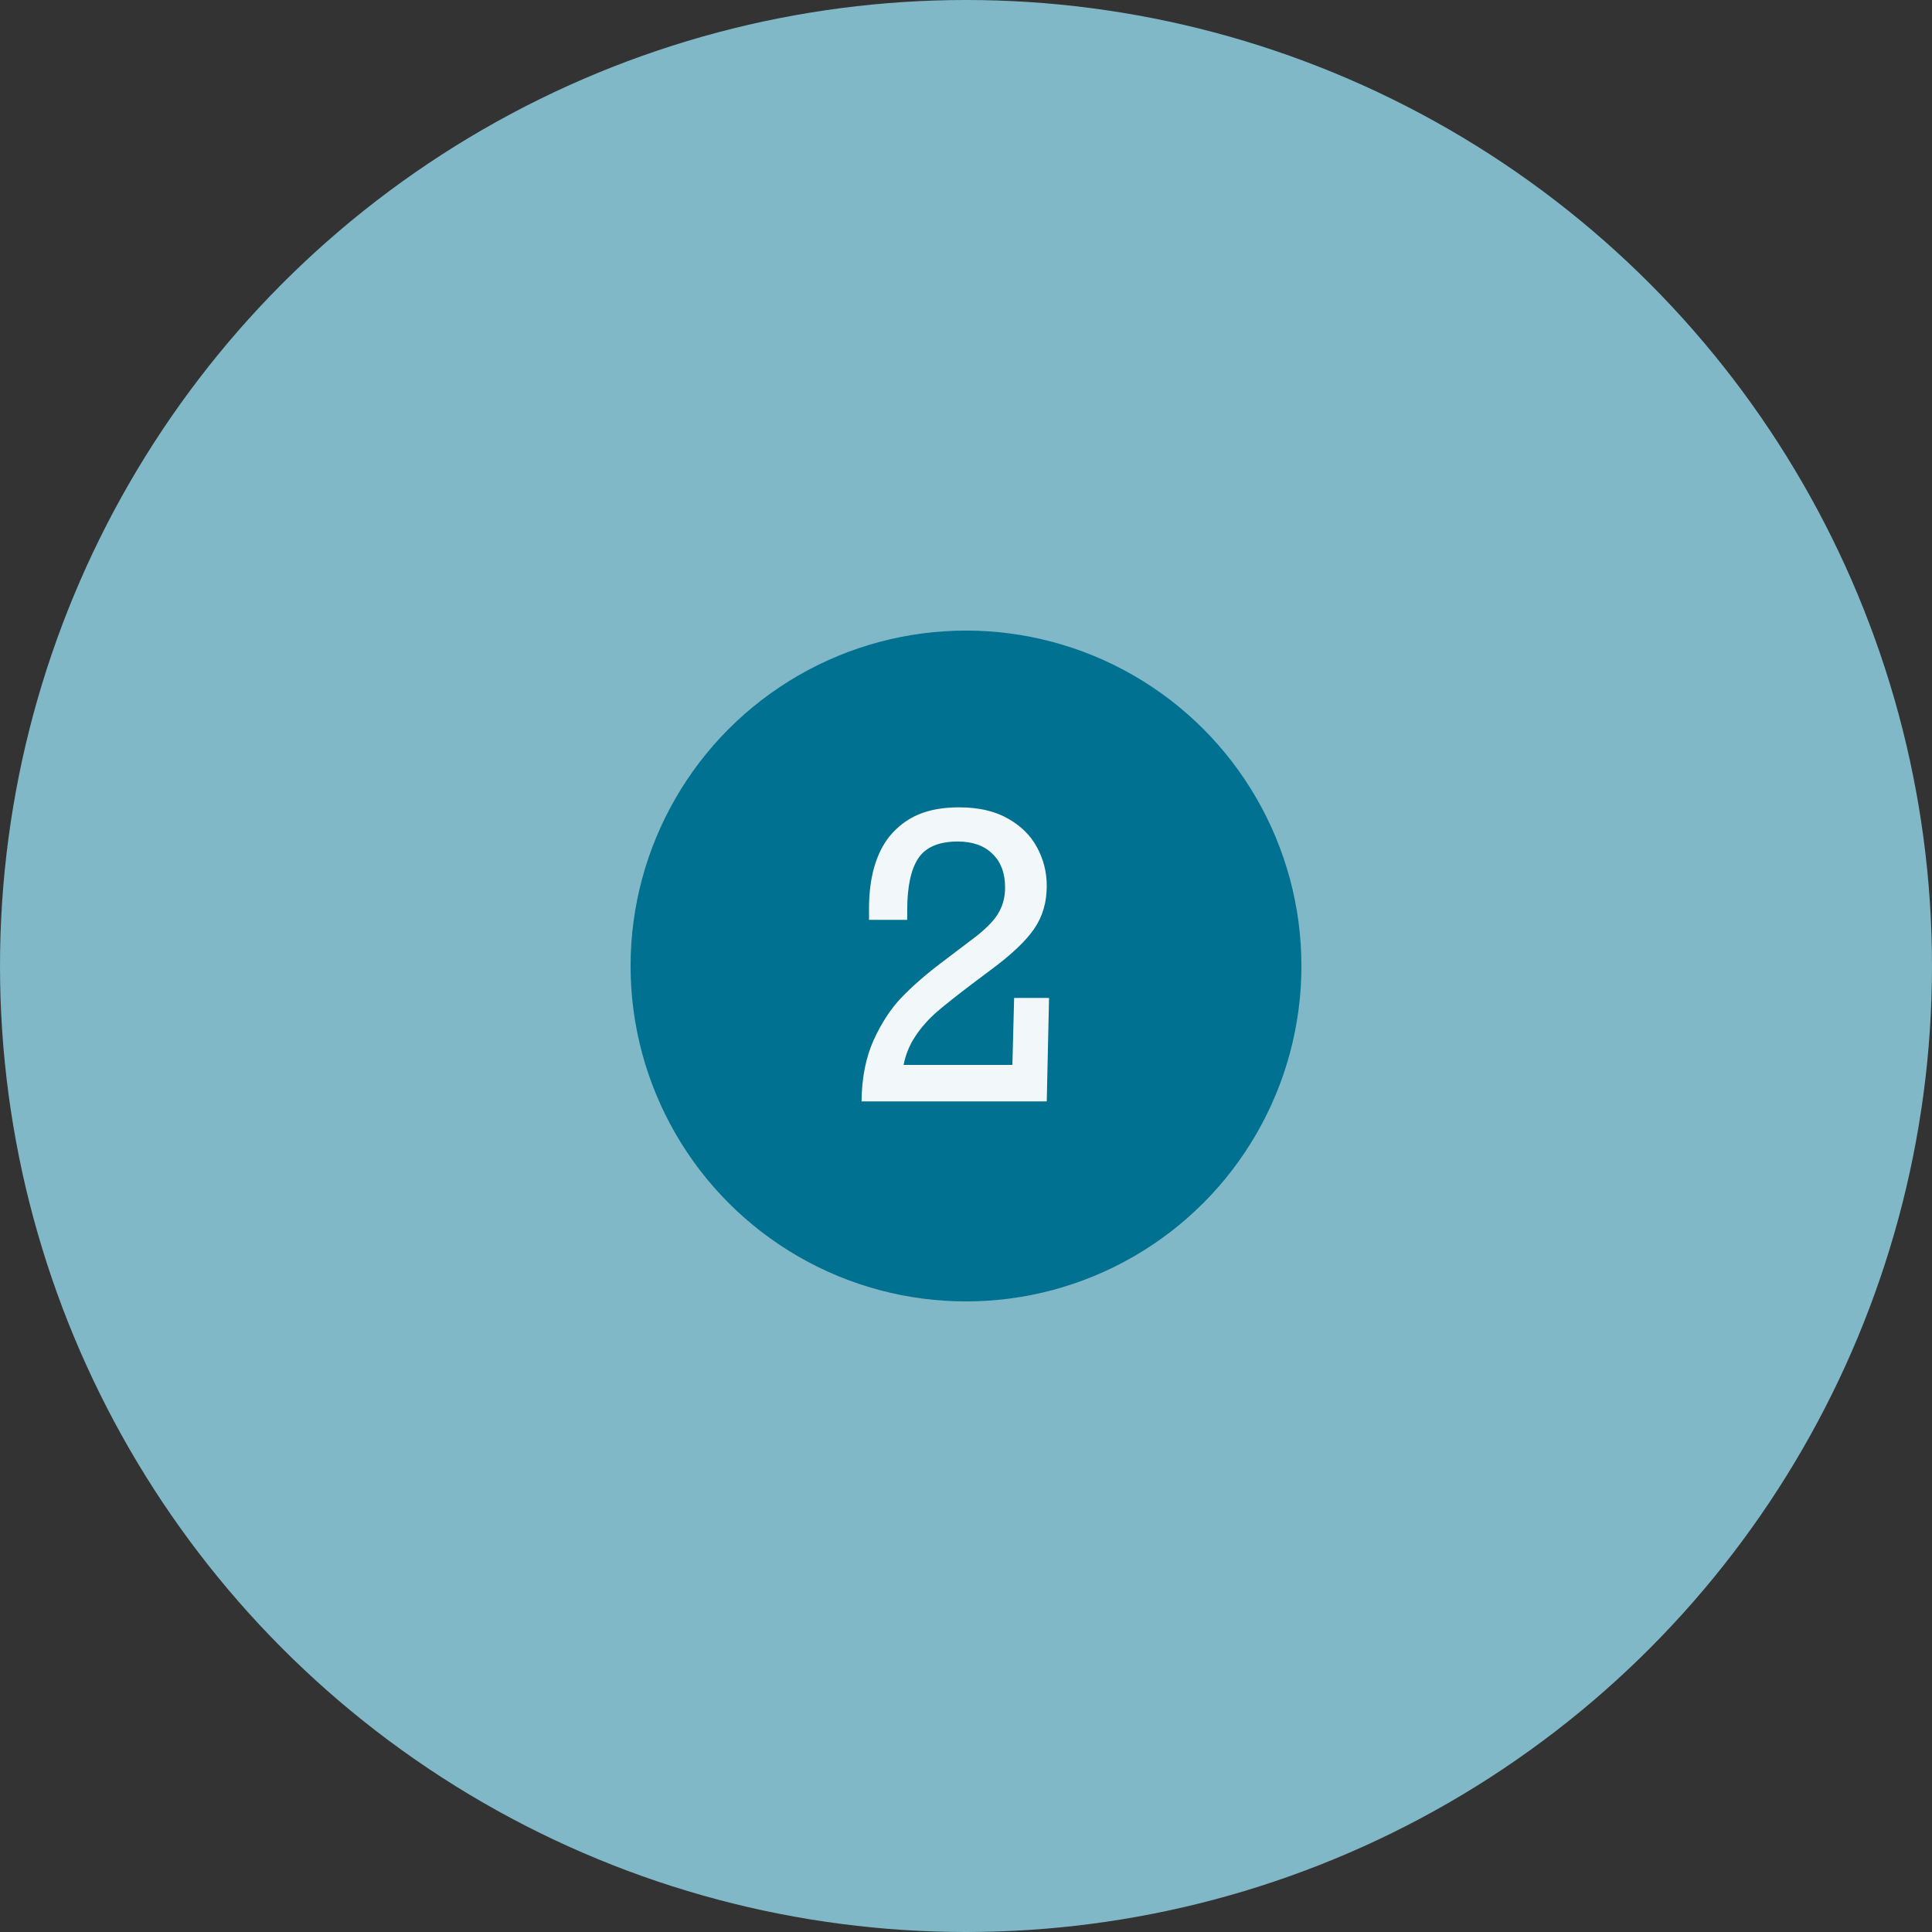
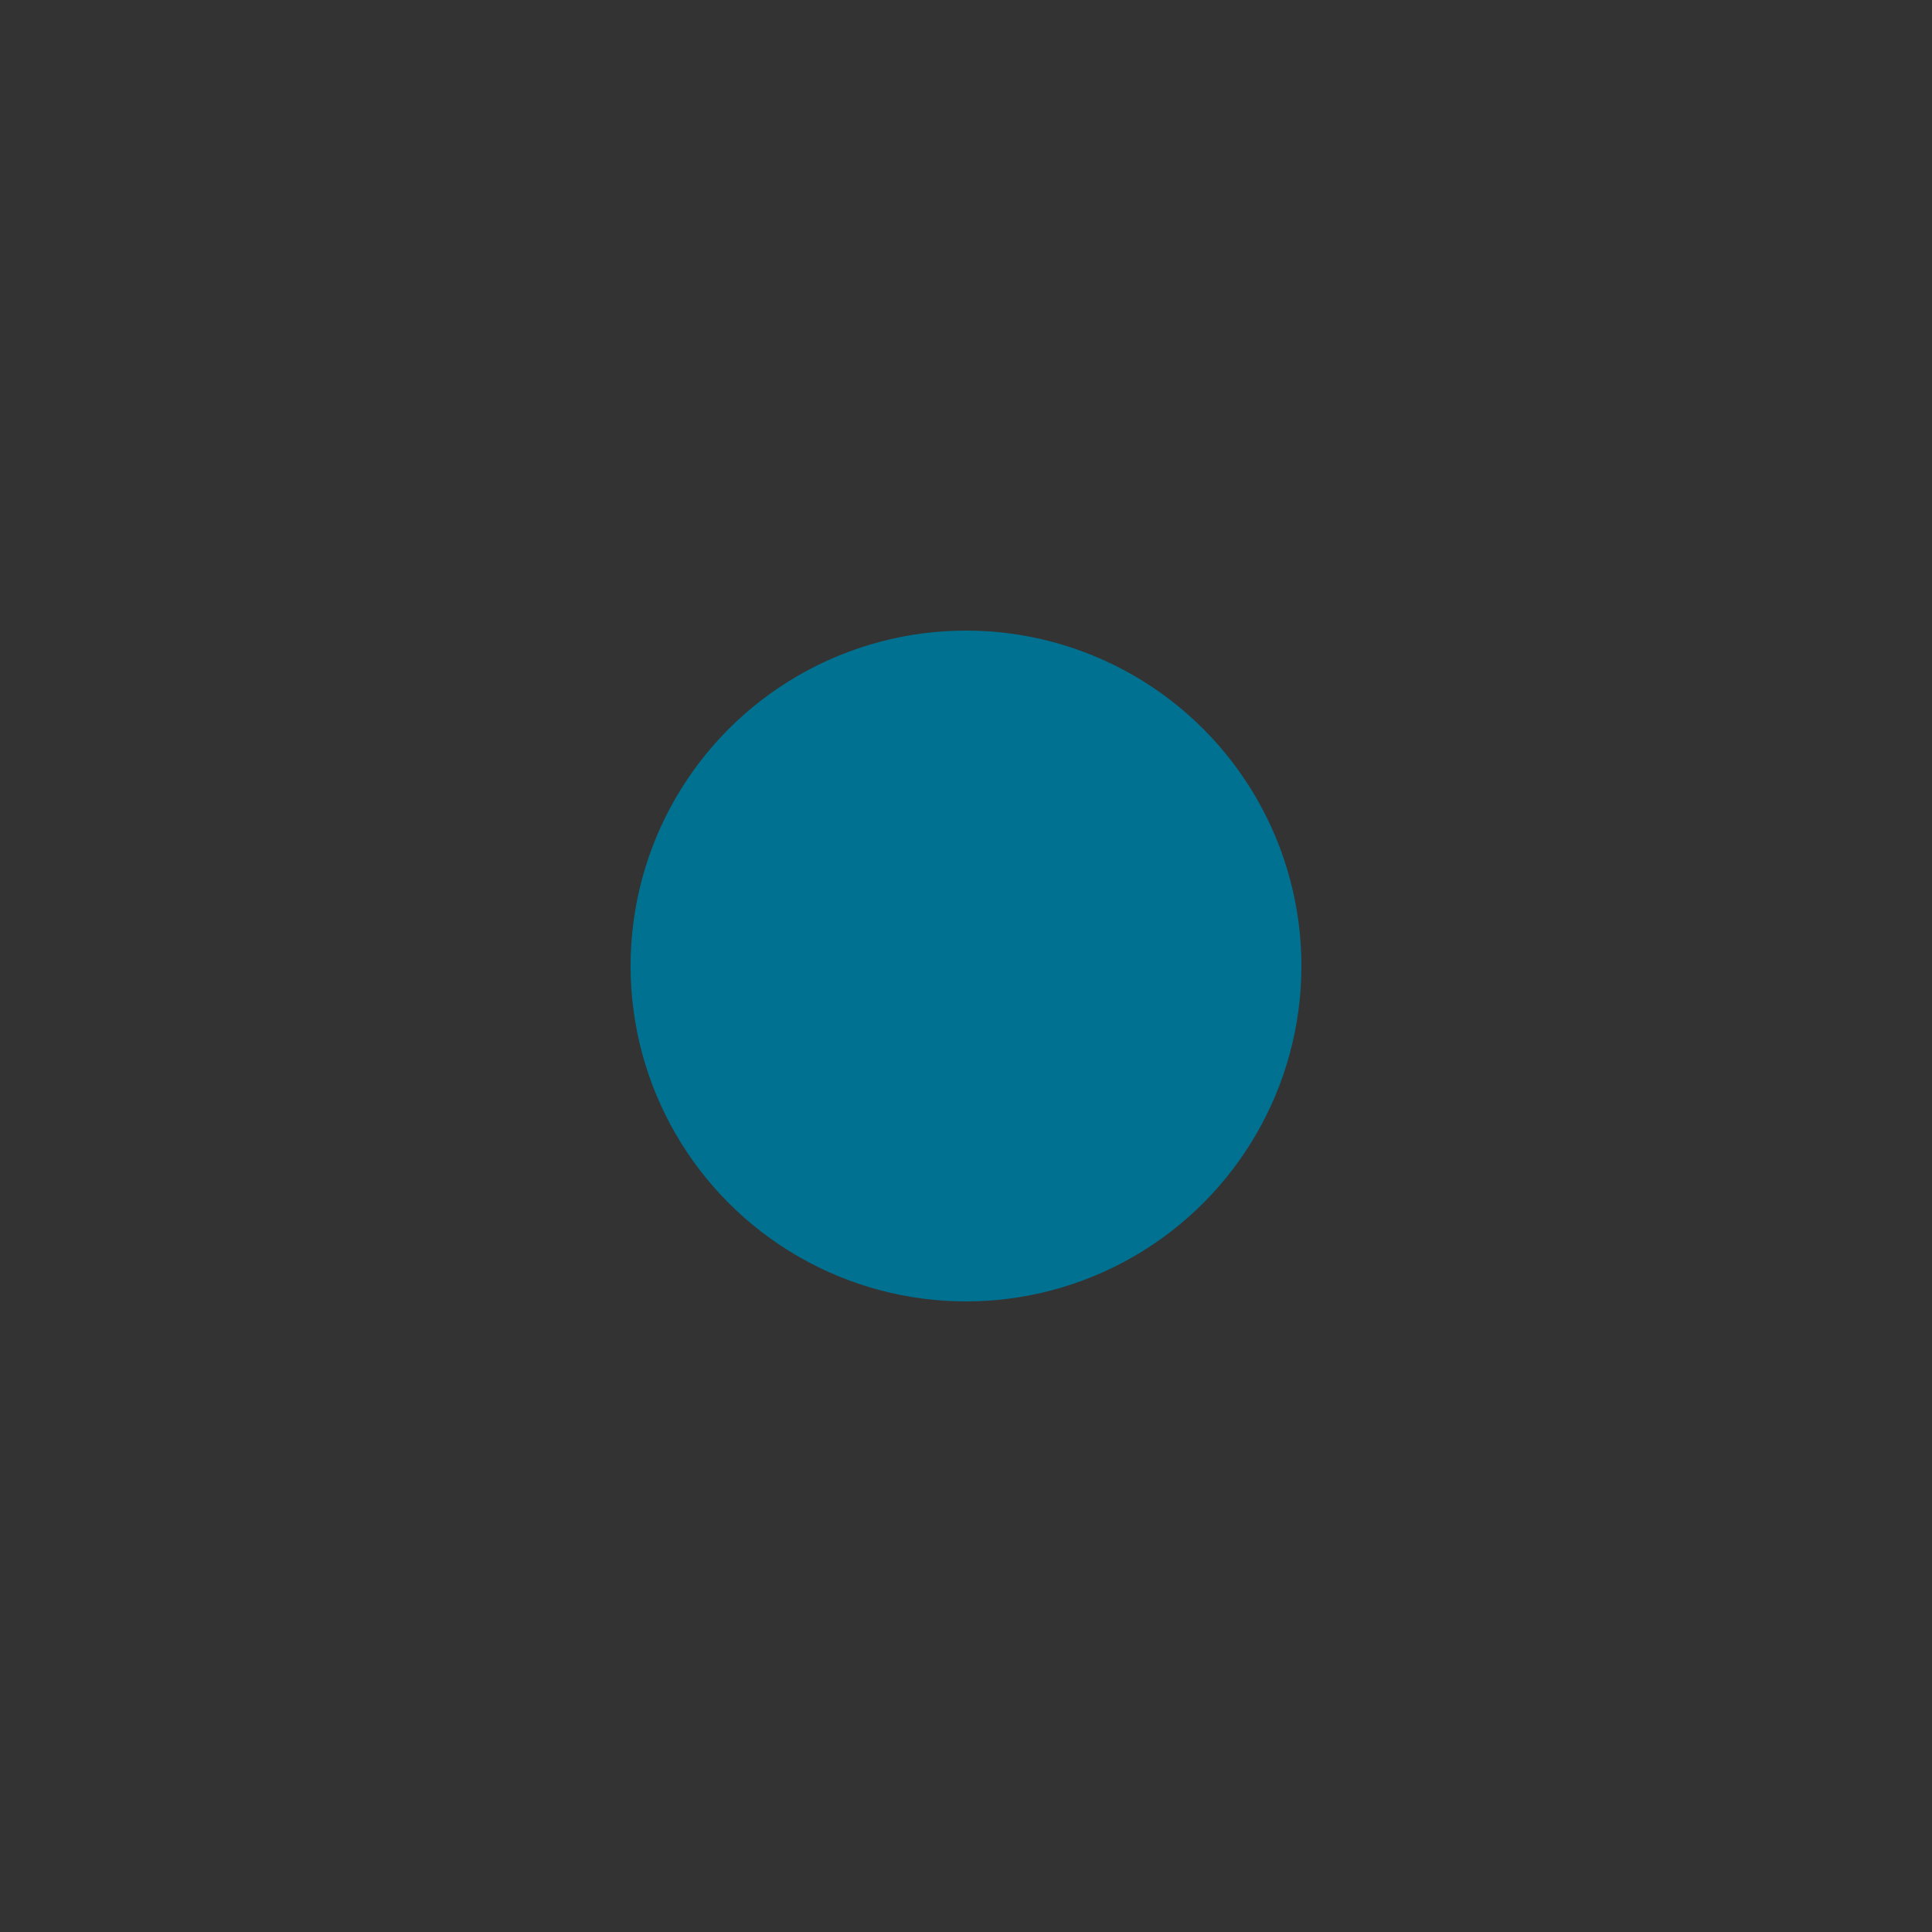
<svg xmlns="http://www.w3.org/2000/svg" width="144" height="144" viewBox="0 0 144 144" fill="none">
  <rect x="0" y="0" width="144" height="144" fill="#333333" stroke="none" />
-   <circle cx="72" cy="72" r="72" fill="#80B8C8" />
  <circle cx="72" cy="72" r="25" fill="#007190" />
-   <path d="M78.019 66.041C78.019 67.252 77.709 68.31 77.089 69.216C76.478 70.122 75.391 71.152 73.827 72.306L72.454 73.336C71.319 74.195 70.442 74.891 69.822 75.425C69.211 75.959 68.687 76.55 68.248 77.199C67.809 77.847 67.509 78.572 67.347 79.373H75.458L75.587 74.38H78.19L78.019 82.091H64.214C64.233 80.336 64.534 78.815 65.115 77.528C65.707 76.231 66.408 75.162 67.218 74.323C68.029 73.484 69.002 72.635 70.136 71.777L72.268 70.16C73.25 69.445 73.937 68.792 74.328 68.201C74.719 67.6 74.914 66.918 74.914 66.155C74.914 65.077 74.6 64.238 73.97 63.637C73.35 63.027 72.492 62.722 71.395 62.722C69.984 62.722 69.002 63.137 68.448 63.966C67.895 64.796 67.619 66.084 67.619 67.829V68.558H64.772V67.729C64.772 65.43 65.278 63.637 66.288 62.35C66.899 61.606 67.624 61.058 68.463 60.705C69.302 60.352 70.308 60.175 71.481 60.175C72.931 60.175 74.142 60.452 75.115 61.005C76.087 61.549 76.812 62.264 77.289 63.151C77.775 64.038 78.019 65.001 78.019 66.041Z" fill="#F2F8F9" />
</svg>